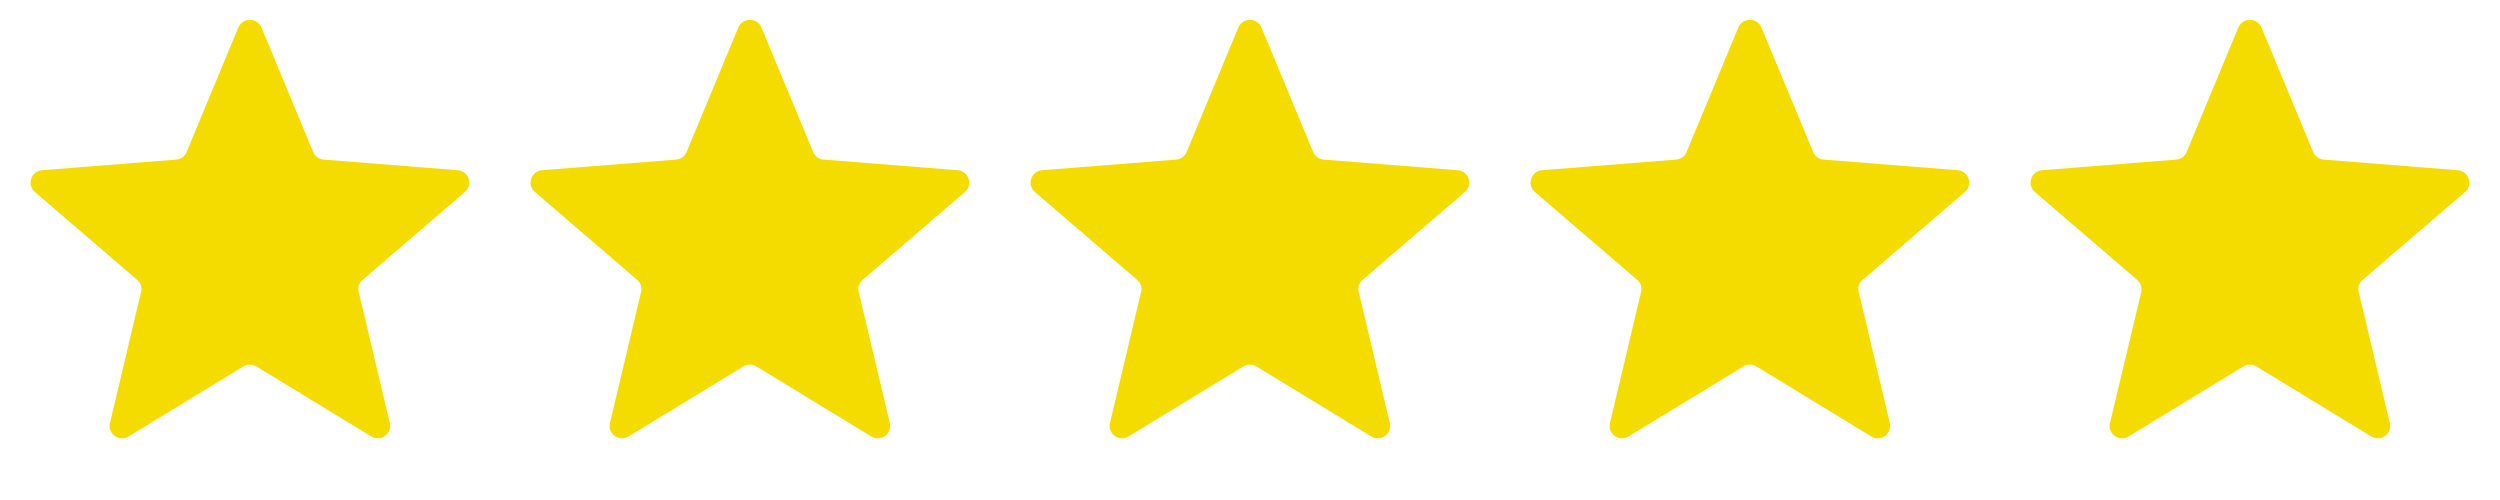
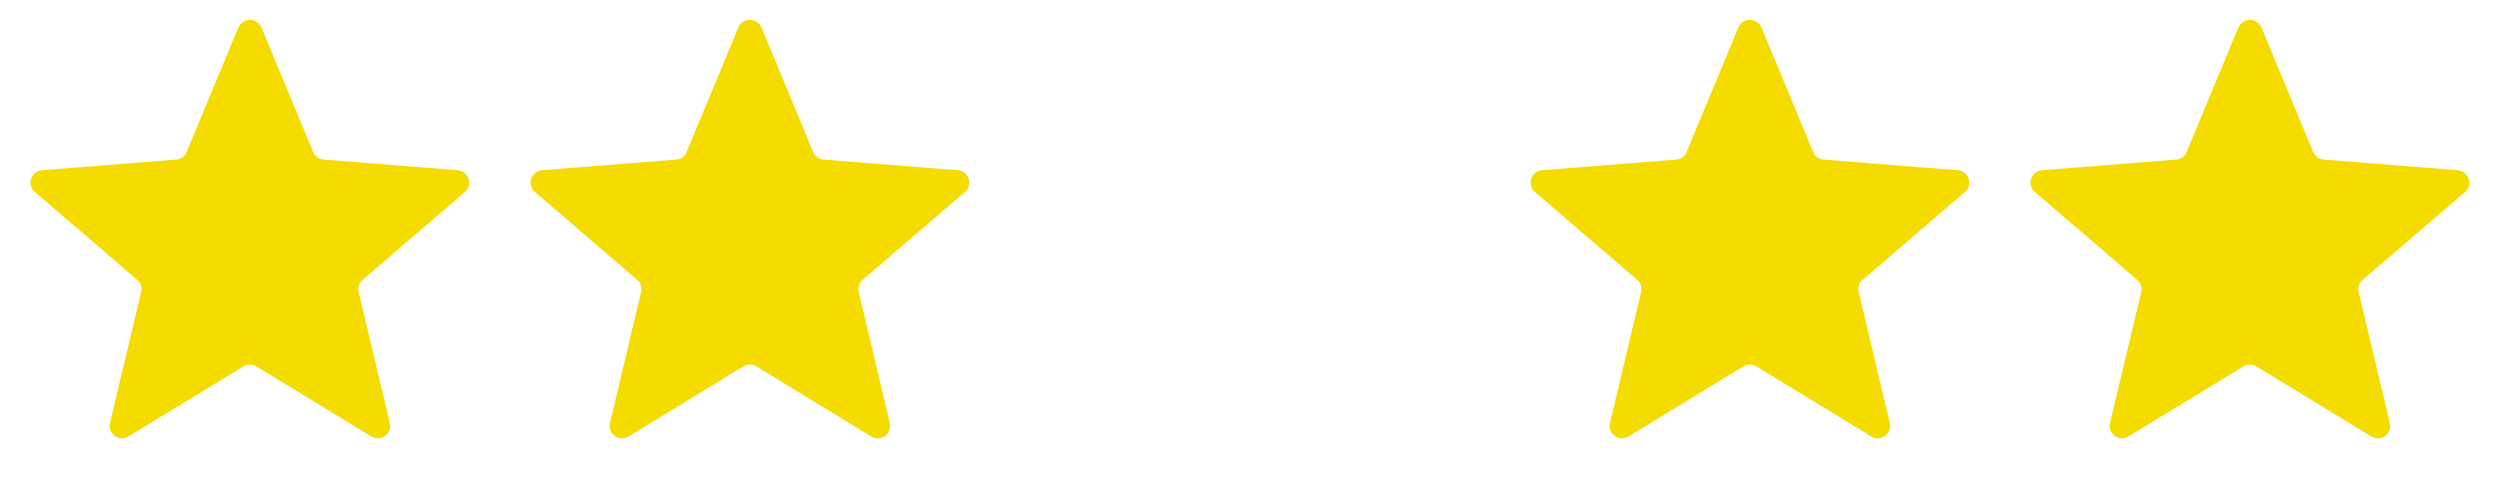
<svg xmlns="http://www.w3.org/2000/svg" width="120" height="24" viewBox="0 0 120 24" fill="none">
  <desc>
			Created with Pixso.
	</desc>
  <defs />
  <path id="Star" d="M11.44 1.32L8.96 7.29C8.88 7.5 8.68 7.64 8.46 7.66L2.02 8.17C1.49 8.21 1.27 8.88 1.68 9.22L6.58 13.43C6.75 13.57 6.83 13.8 6.77 14.02L5.28 20.3C5.15 20.82 5.72 21.23 6.17 20.95L11.68 17.59C11.87 17.47 12.12 17.47 12.31 17.59L17.82 20.95C18.27 21.23 18.84 20.82 18.71 20.3L17.22 14.02C17.16 13.8 17.24 13.57 17.41 13.43L22.31 9.22C22.72 8.88 22.5 8.21 21.97 8.17L15.53 7.66C15.31 7.64 15.11 7.5 15.03 7.29L12.55 1.32C12.34 0.83 11.65 0.83 11.44 1.32Z" fill="#F4DC00" fill-opacity="1" fill-rule="evenodd" />
  <path id="Star" d="M35.44 1.32L32.96 7.29C32.88 7.5 32.68 7.64 32.46 7.66L26.02 8.17C25.49 8.21 25.27 8.88 25.68 9.22L30.58 13.43C30.75 13.57 30.83 13.8 30.77 14.02L29.28 20.3C29.15 20.82 29.72 21.23 30.17 20.95L35.68 17.59C35.87 17.47 36.12 17.47 36.31 17.59L41.82 20.95C42.27 21.23 42.84 20.82 42.71 20.3L41.22 14.02C41.16 13.8 41.24 13.57 41.41 13.43L46.31 9.22C46.72 8.88 46.5 8.21 45.97 8.17L39.53 7.66C39.31 7.64 39.11 7.5 39.03 7.29L36.55 1.32C36.34 0.83 35.65 0.83 35.44 1.32Z" fill="#F4DC00" fill-opacity="1" fill-rule="evenodd" />
-   <path id="Star" d="M59.44 1.32L56.96 7.29C56.88 7.5 56.68 7.64 56.46 7.66L50.02 8.17C49.49 8.21 49.27 8.88 49.68 9.22L54.58 13.43C54.75 13.57 54.83 13.8 54.77 14.02L53.28 20.3C53.15 20.82 53.72 21.23 54.17 20.95L59.68 17.59C59.87 17.47 60.12 17.47 60.31 17.59L65.82 20.95C66.27 21.23 66.84 20.82 66.71 20.3L65.22 14.02C65.16 13.8 65.24 13.57 65.41 13.43L70.31 9.22C70.72 8.88 70.5 8.21 69.97 8.17L63.53 7.66C63.31 7.64 63.11 7.5 63.03 7.29L60.55 1.32C60.34 0.83 59.65 0.83 59.44 1.32Z" fill="#F4DC00" fill-opacity="1" fill-rule="evenodd" />
  <path id="Star" d="M83.44 1.32L80.96 7.29C80.88 7.5 80.68 7.64 80.46 7.66L74.02 8.17C73.49 8.21 73.27 8.88 73.68 9.22L78.58 13.43C78.75 13.57 78.83 13.8 78.77 14.02L77.28 20.3C77.15 20.82 77.72 21.23 78.17 20.95L83.68 17.59C83.87 17.47 84.12 17.47 84.31 17.59L89.82 20.95C90.27 21.23 90.84 20.82 90.71 20.3L89.22 14.02C89.16 13.8 89.24 13.57 89.41 13.43L94.31 9.22C94.72 8.88 94.5 8.21 93.97 8.17L87.53 7.66C87.31 7.64 87.11 7.5 87.03 7.29L84.55 1.32C84.34 0.83 83.65 0.83 83.44 1.32Z" fill="#F4DC00" fill-opacity="1" fill-rule="evenodd" />
  <path id="Star" d="M107.44 1.32L104.96 7.29C104.88 7.5 104.68 7.64 104.46 7.66L98.02 8.17C97.49 8.21 97.27 8.88 97.68 9.22L102.58 13.43C102.75 13.57 102.83 13.8 102.78 14.02L101.28 20.3C101.15 20.82 101.72 21.23 102.17 20.95L107.68 17.59C107.88 17.47 108.12 17.47 108.31 17.59L113.82 20.95C114.28 21.23 114.84 20.82 114.71 20.3L113.22 14.02C113.16 13.8 113.24 13.57 113.41 13.43L118.32 9.22C118.72 8.88 118.5 8.21 117.97 8.17L111.53 7.66C111.31 7.64 111.12 7.5 111.03 7.29L108.55 1.32C108.34 0.83 107.65 0.83 107.44 1.32Z" fill="#F4DC00" fill-opacity="1" fill-rule="evenodd" />
</svg>